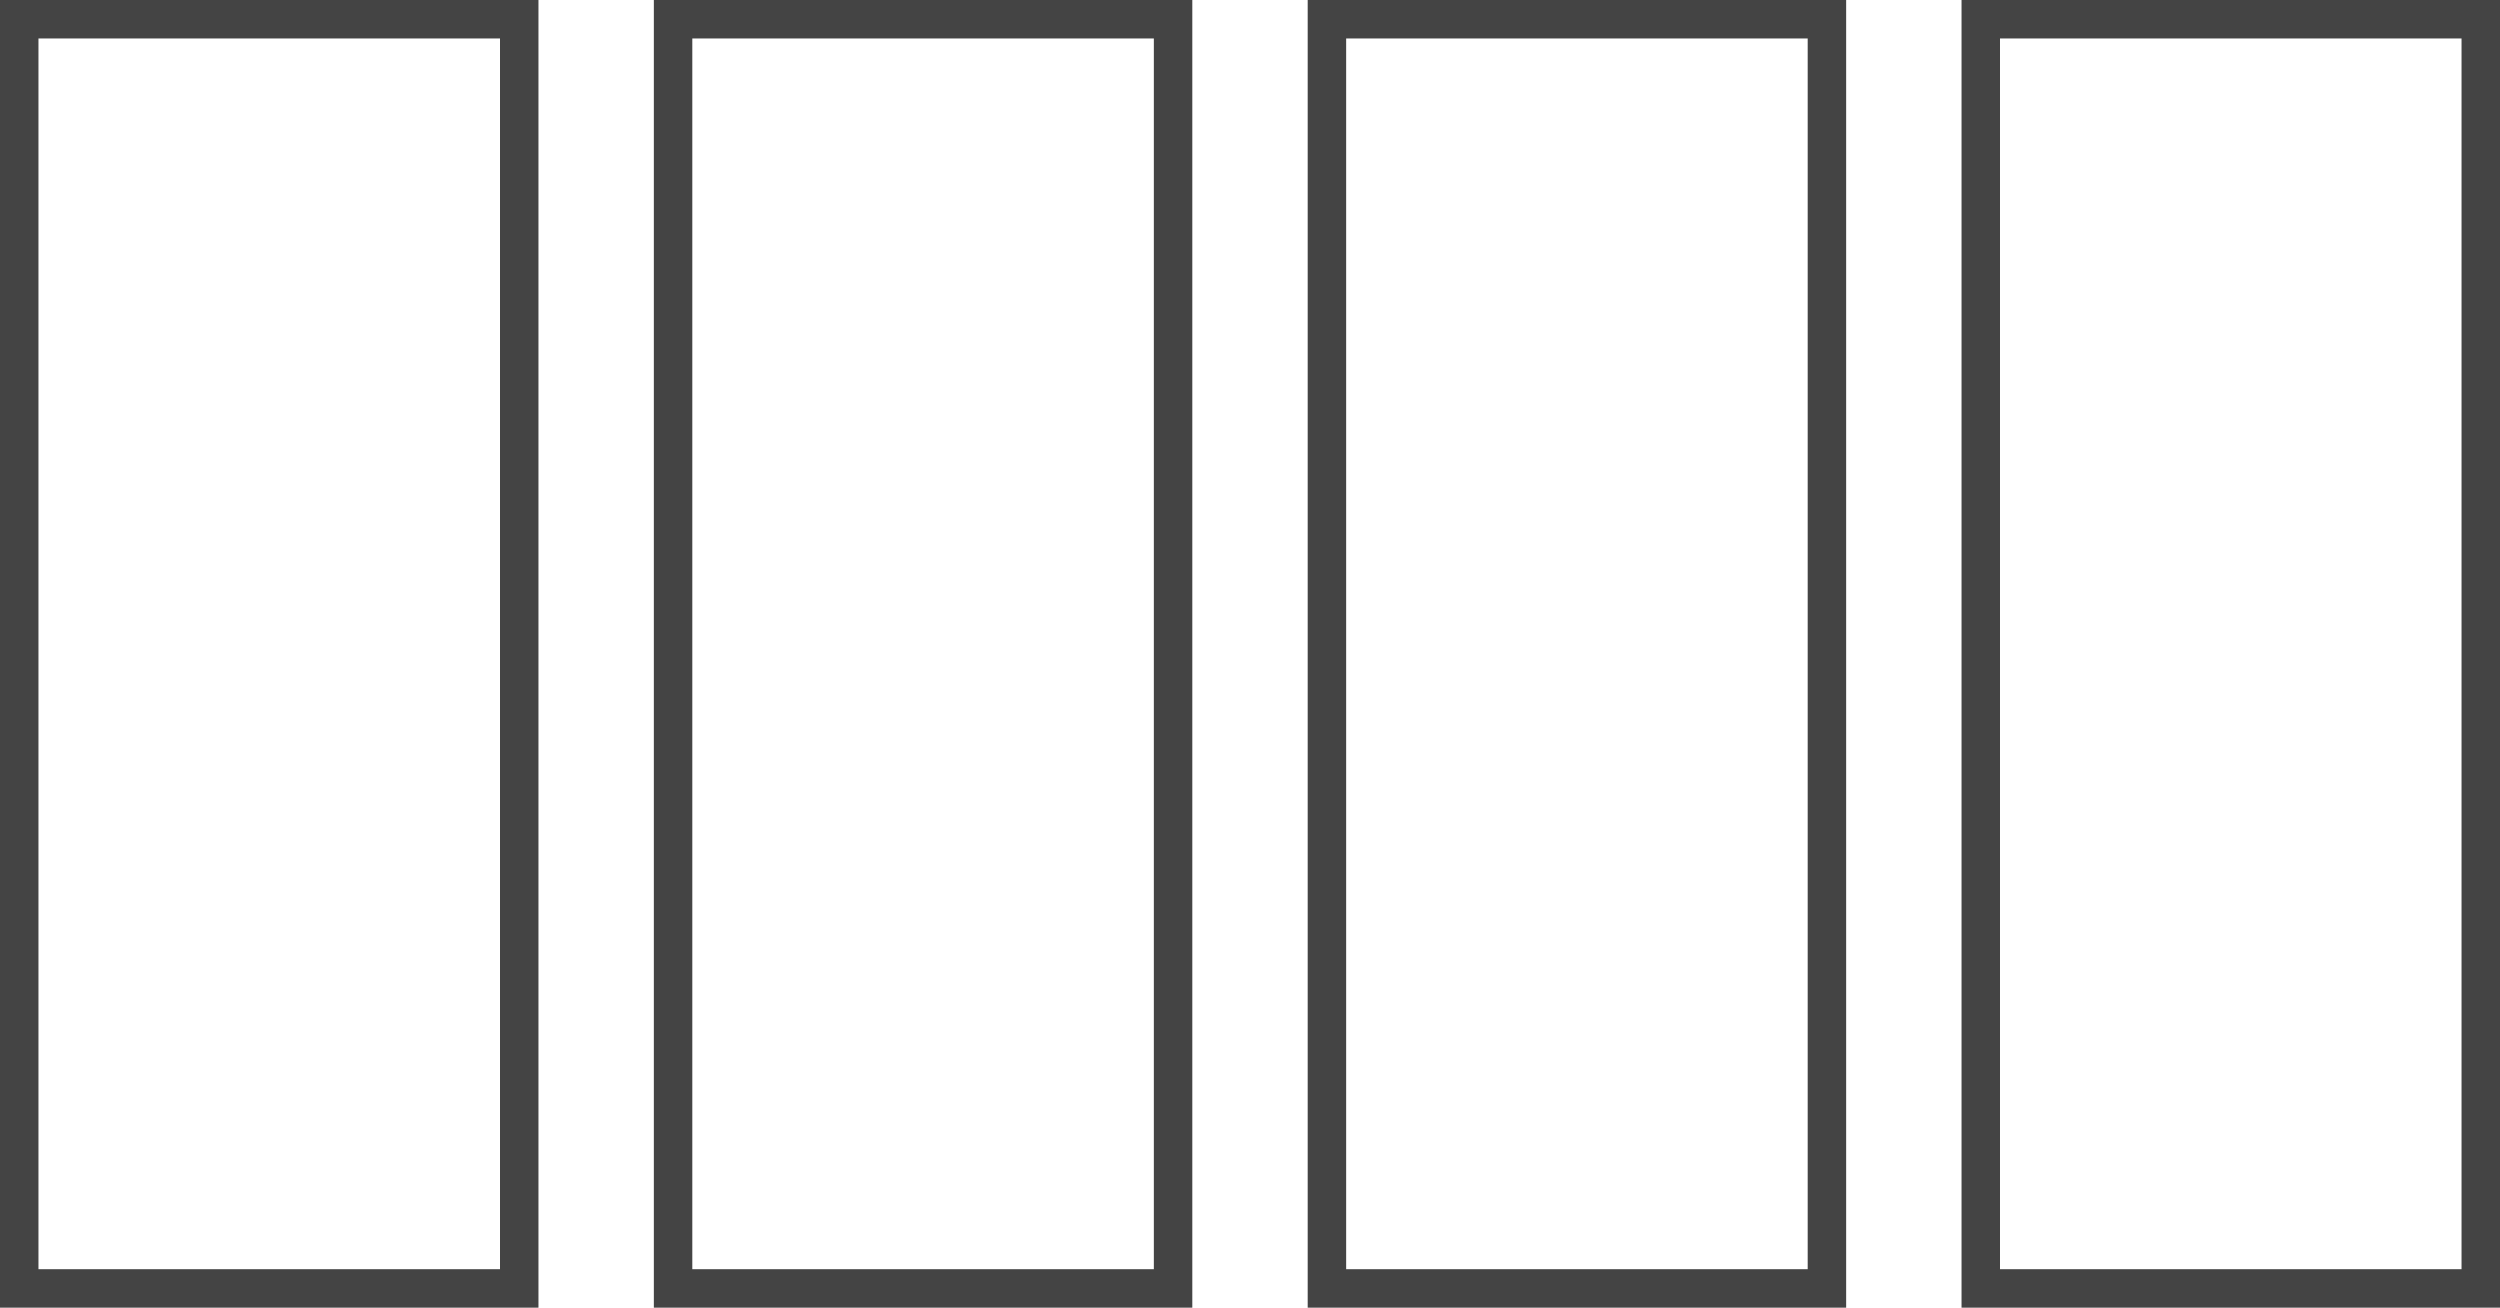
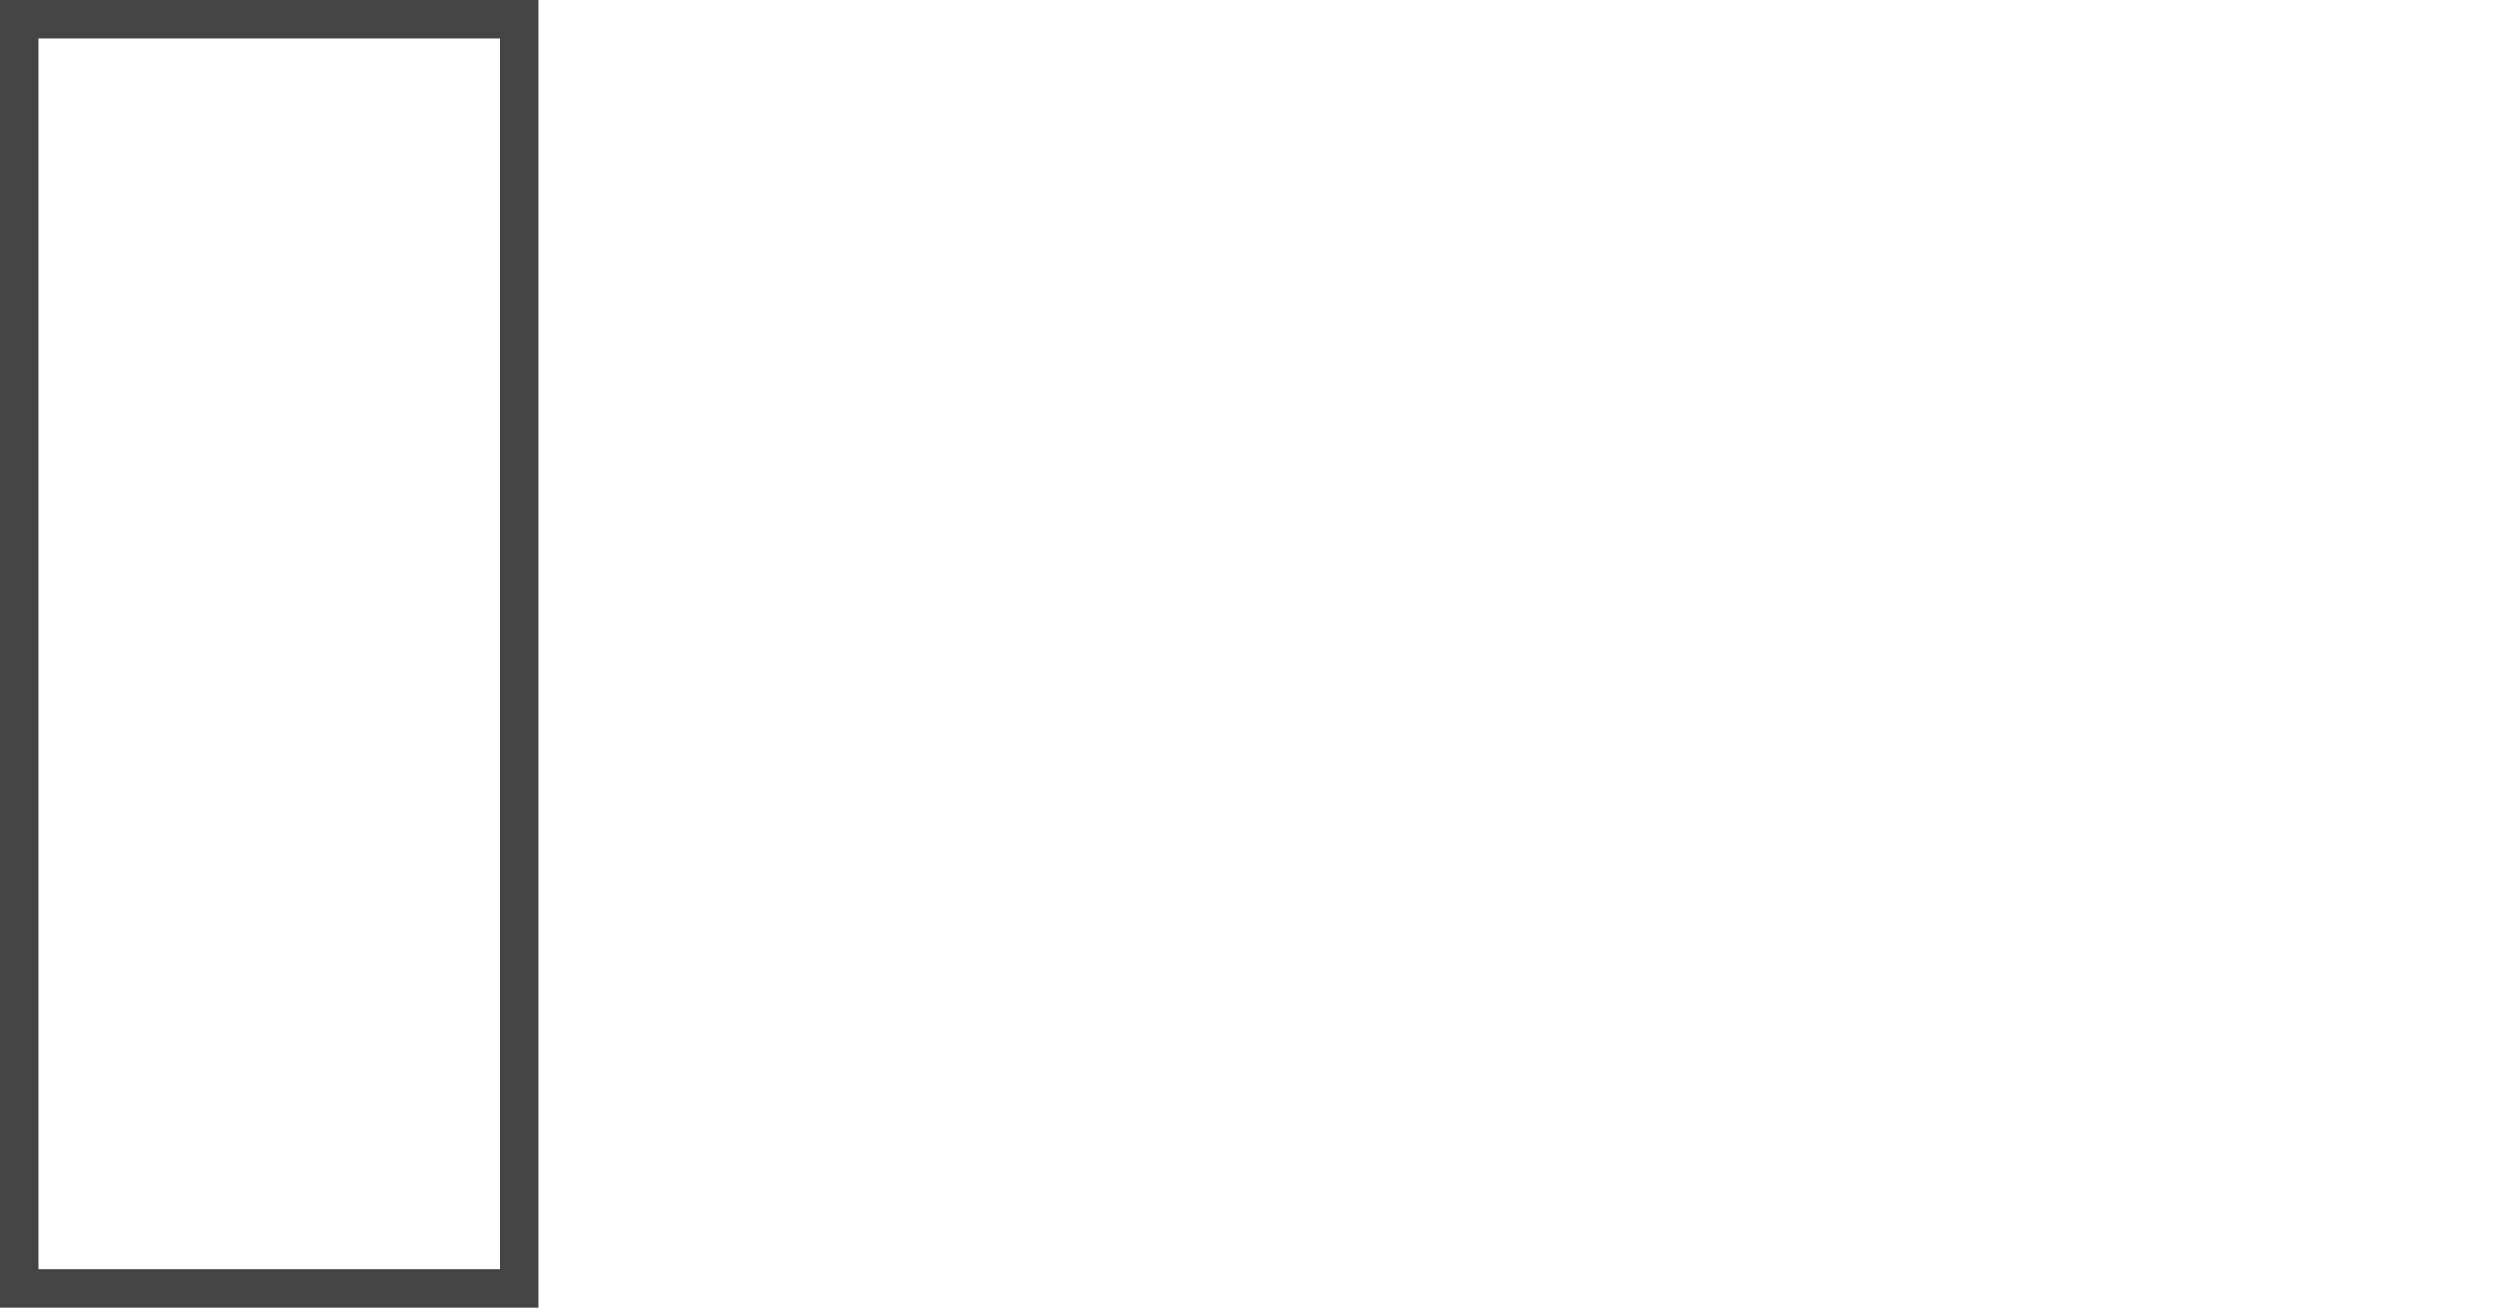
<svg xmlns="http://www.w3.org/2000/svg" width="130" height="68" viewBox="0 0 130 68">
  <rect fill="none" stroke="#444" stroke-width="2" x="1" y="1" width="26" height="66" />
-   <rect fill="none" stroke="#444" stroke-width="2" x="35" y="1" width="26" height="66" />
-   <rect fill="none" stroke="#444" stroke-width="2" x="69" y="1" width="26" height="66" />
-   <rect fill="none" stroke="#444" stroke-width="2" x="103" y="1" width="26" height="66" />
</svg>